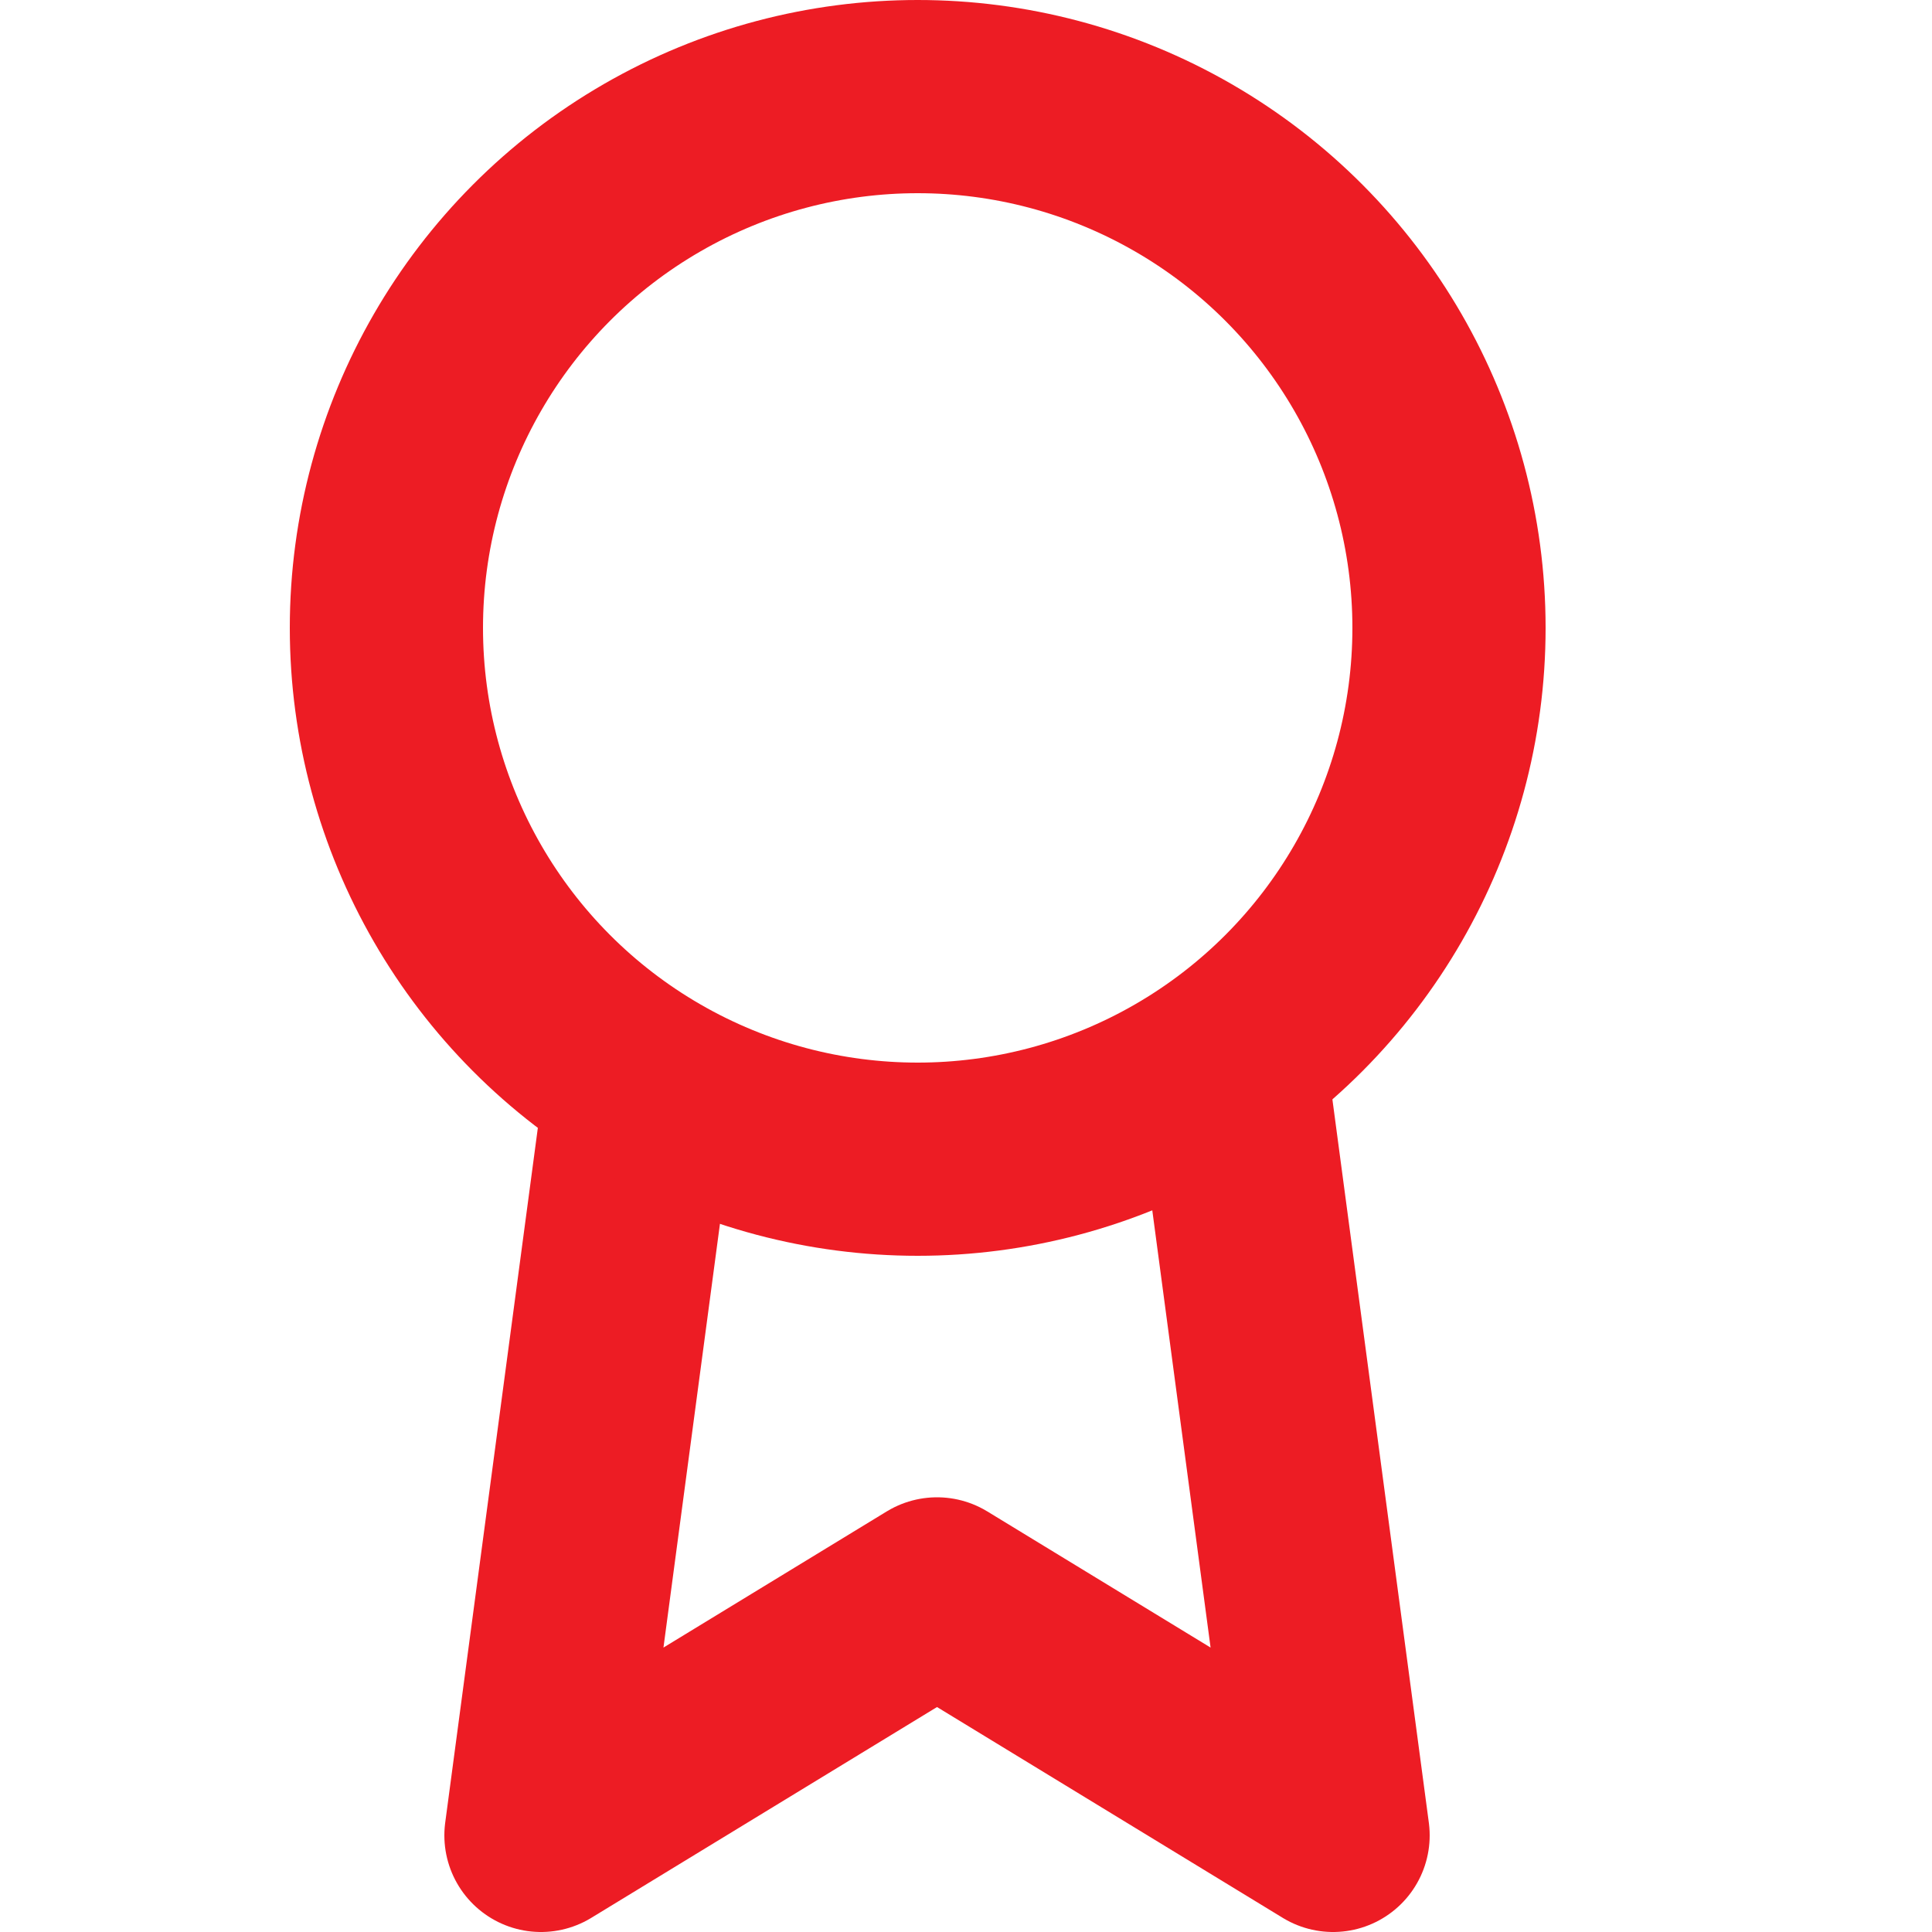
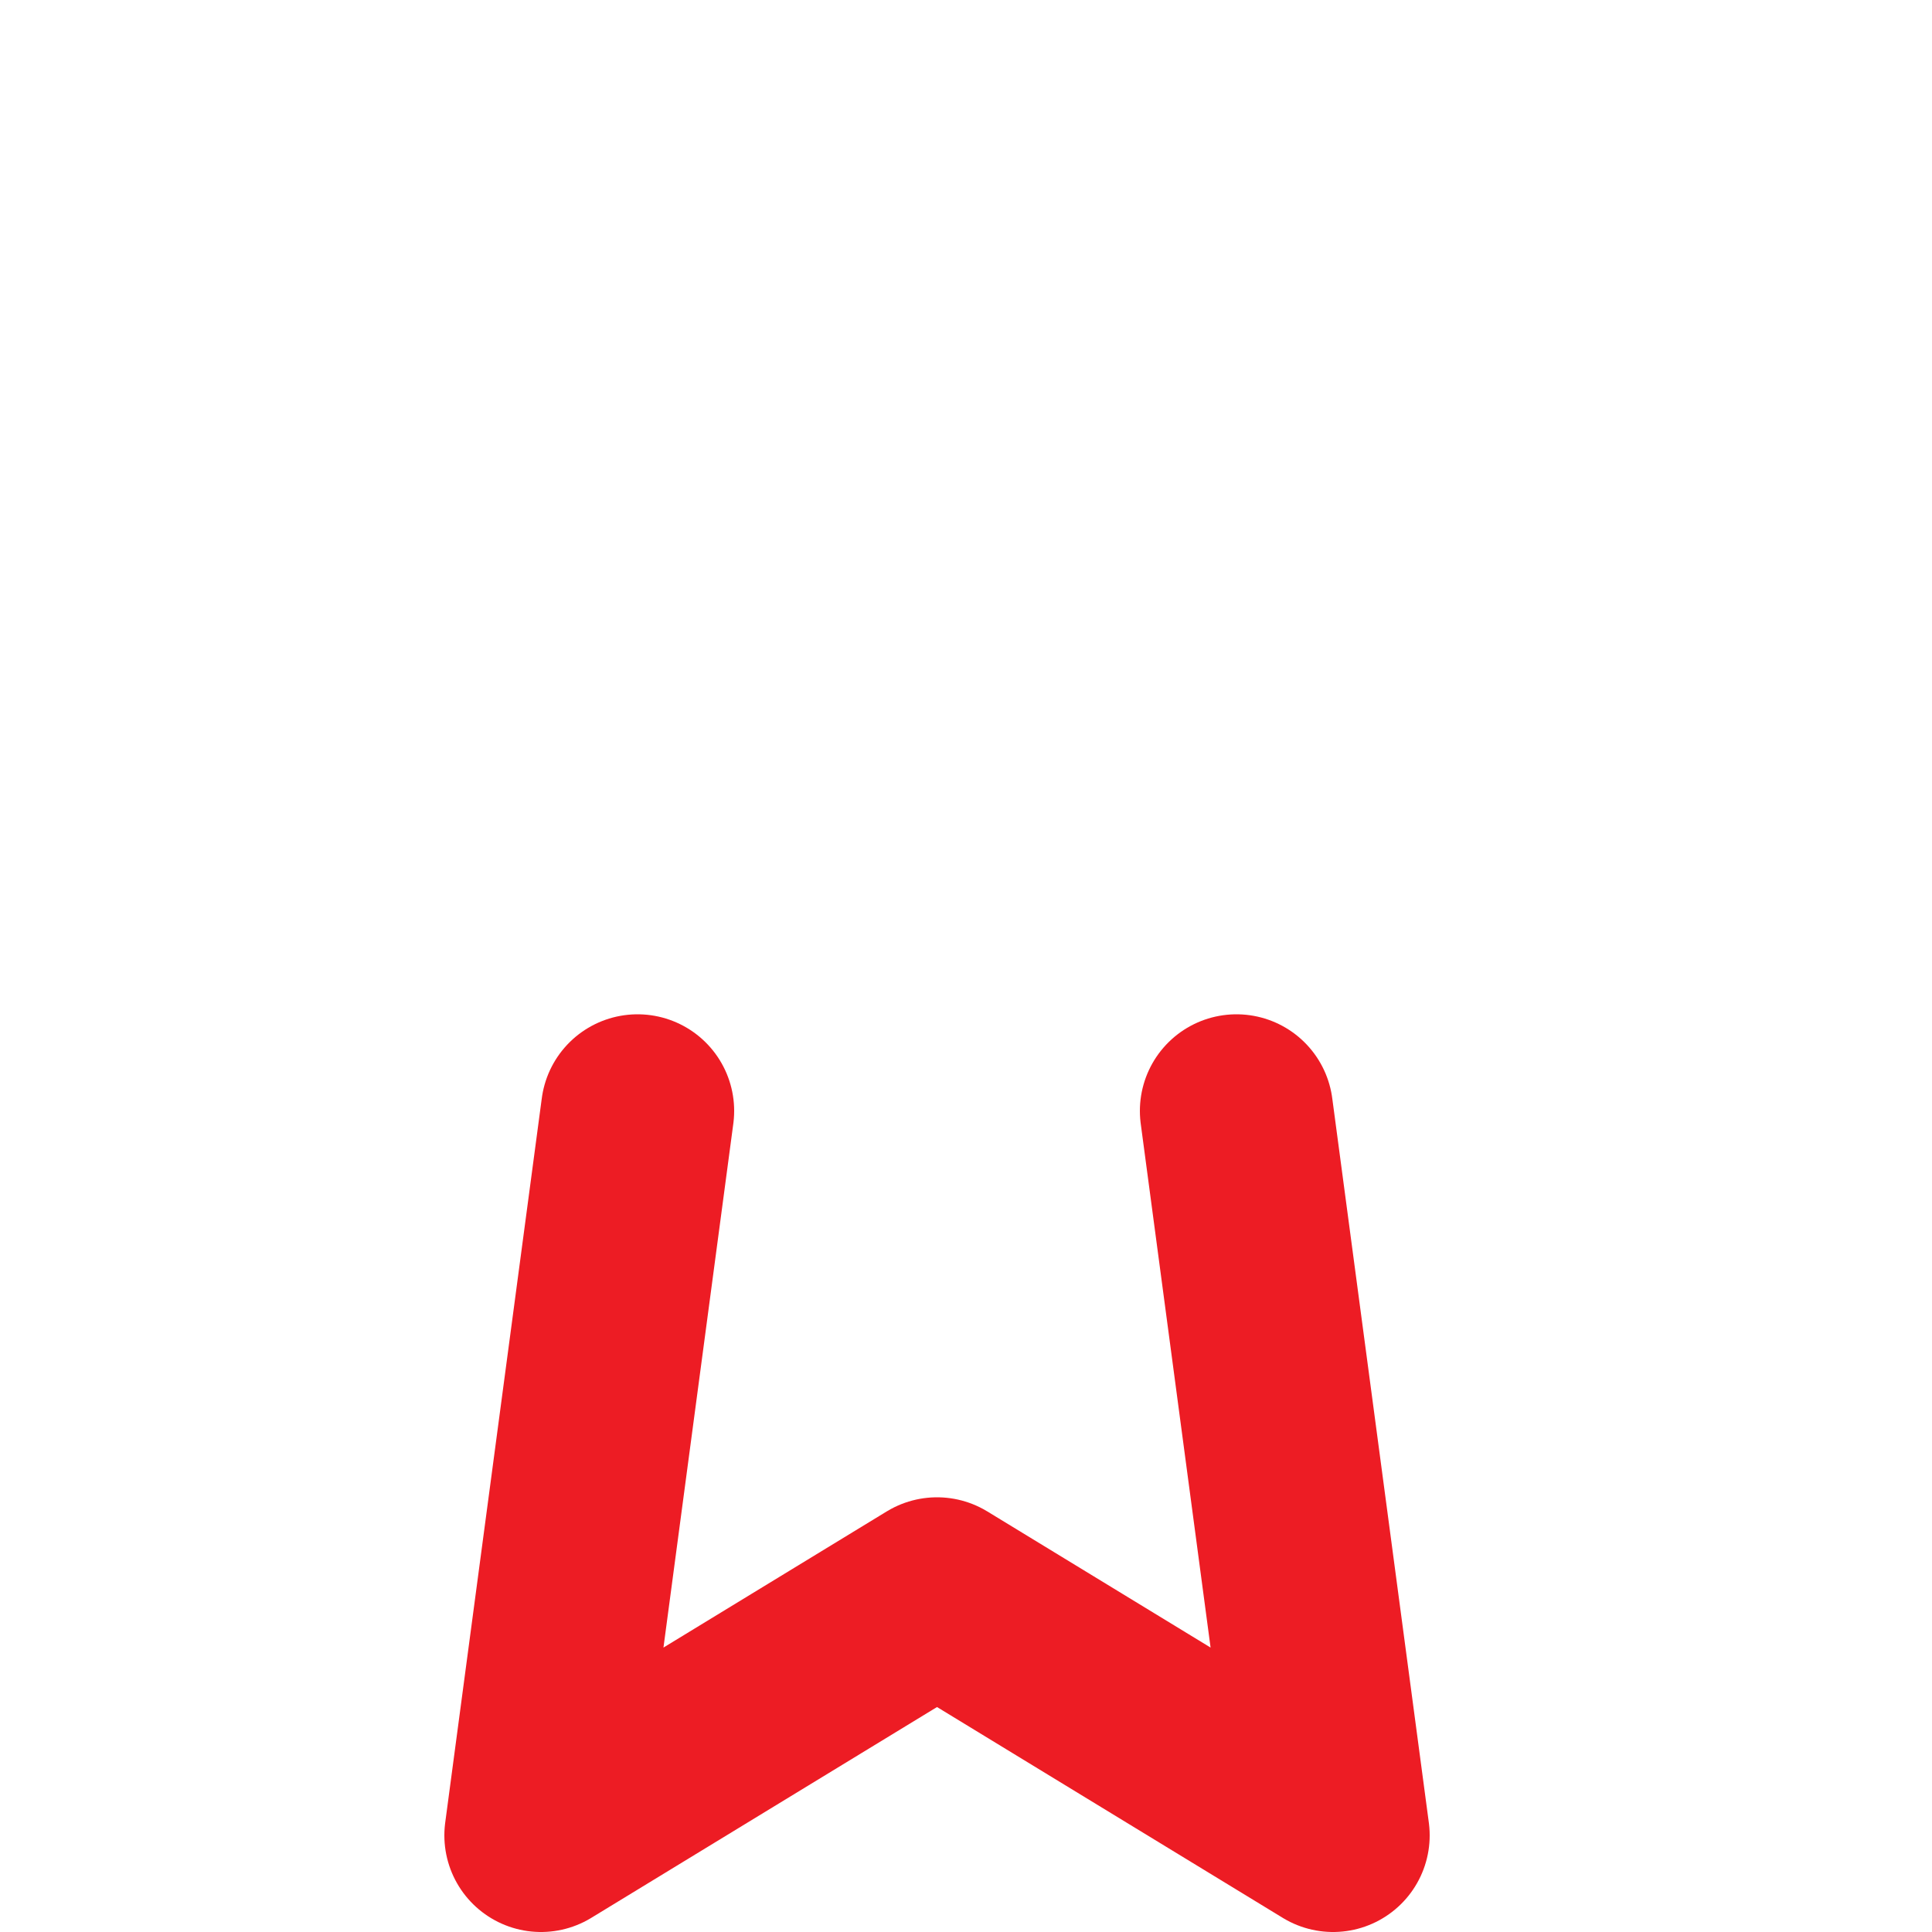
<svg xmlns="http://www.w3.org/2000/svg" version="1.1" viewBox="0 0 20 20">
  <defs>
    <style>
      .cls-1 {
        fill: none;
        stroke: #ed1c24;
        stroke-linecap: round;
        stroke-linejoin: round;
        stroke-width: 2px;
      }
    </style>
  </defs>
  <g>
    <g id="Layer_1">
      <g id="Group_11678">
        <g id="award">
          <path id="Path_4072" class="cls-1" d="M6.6,11.5l-1,7.5,4.1-2.5,4.1,2.5-1-7.5" />
-           <circle id="Ellipse_258" class="cls-1" cx="9.5" cy="6.5" r="5.5" />
        </g>
      </g>
    </g>
  </g>
</svg>